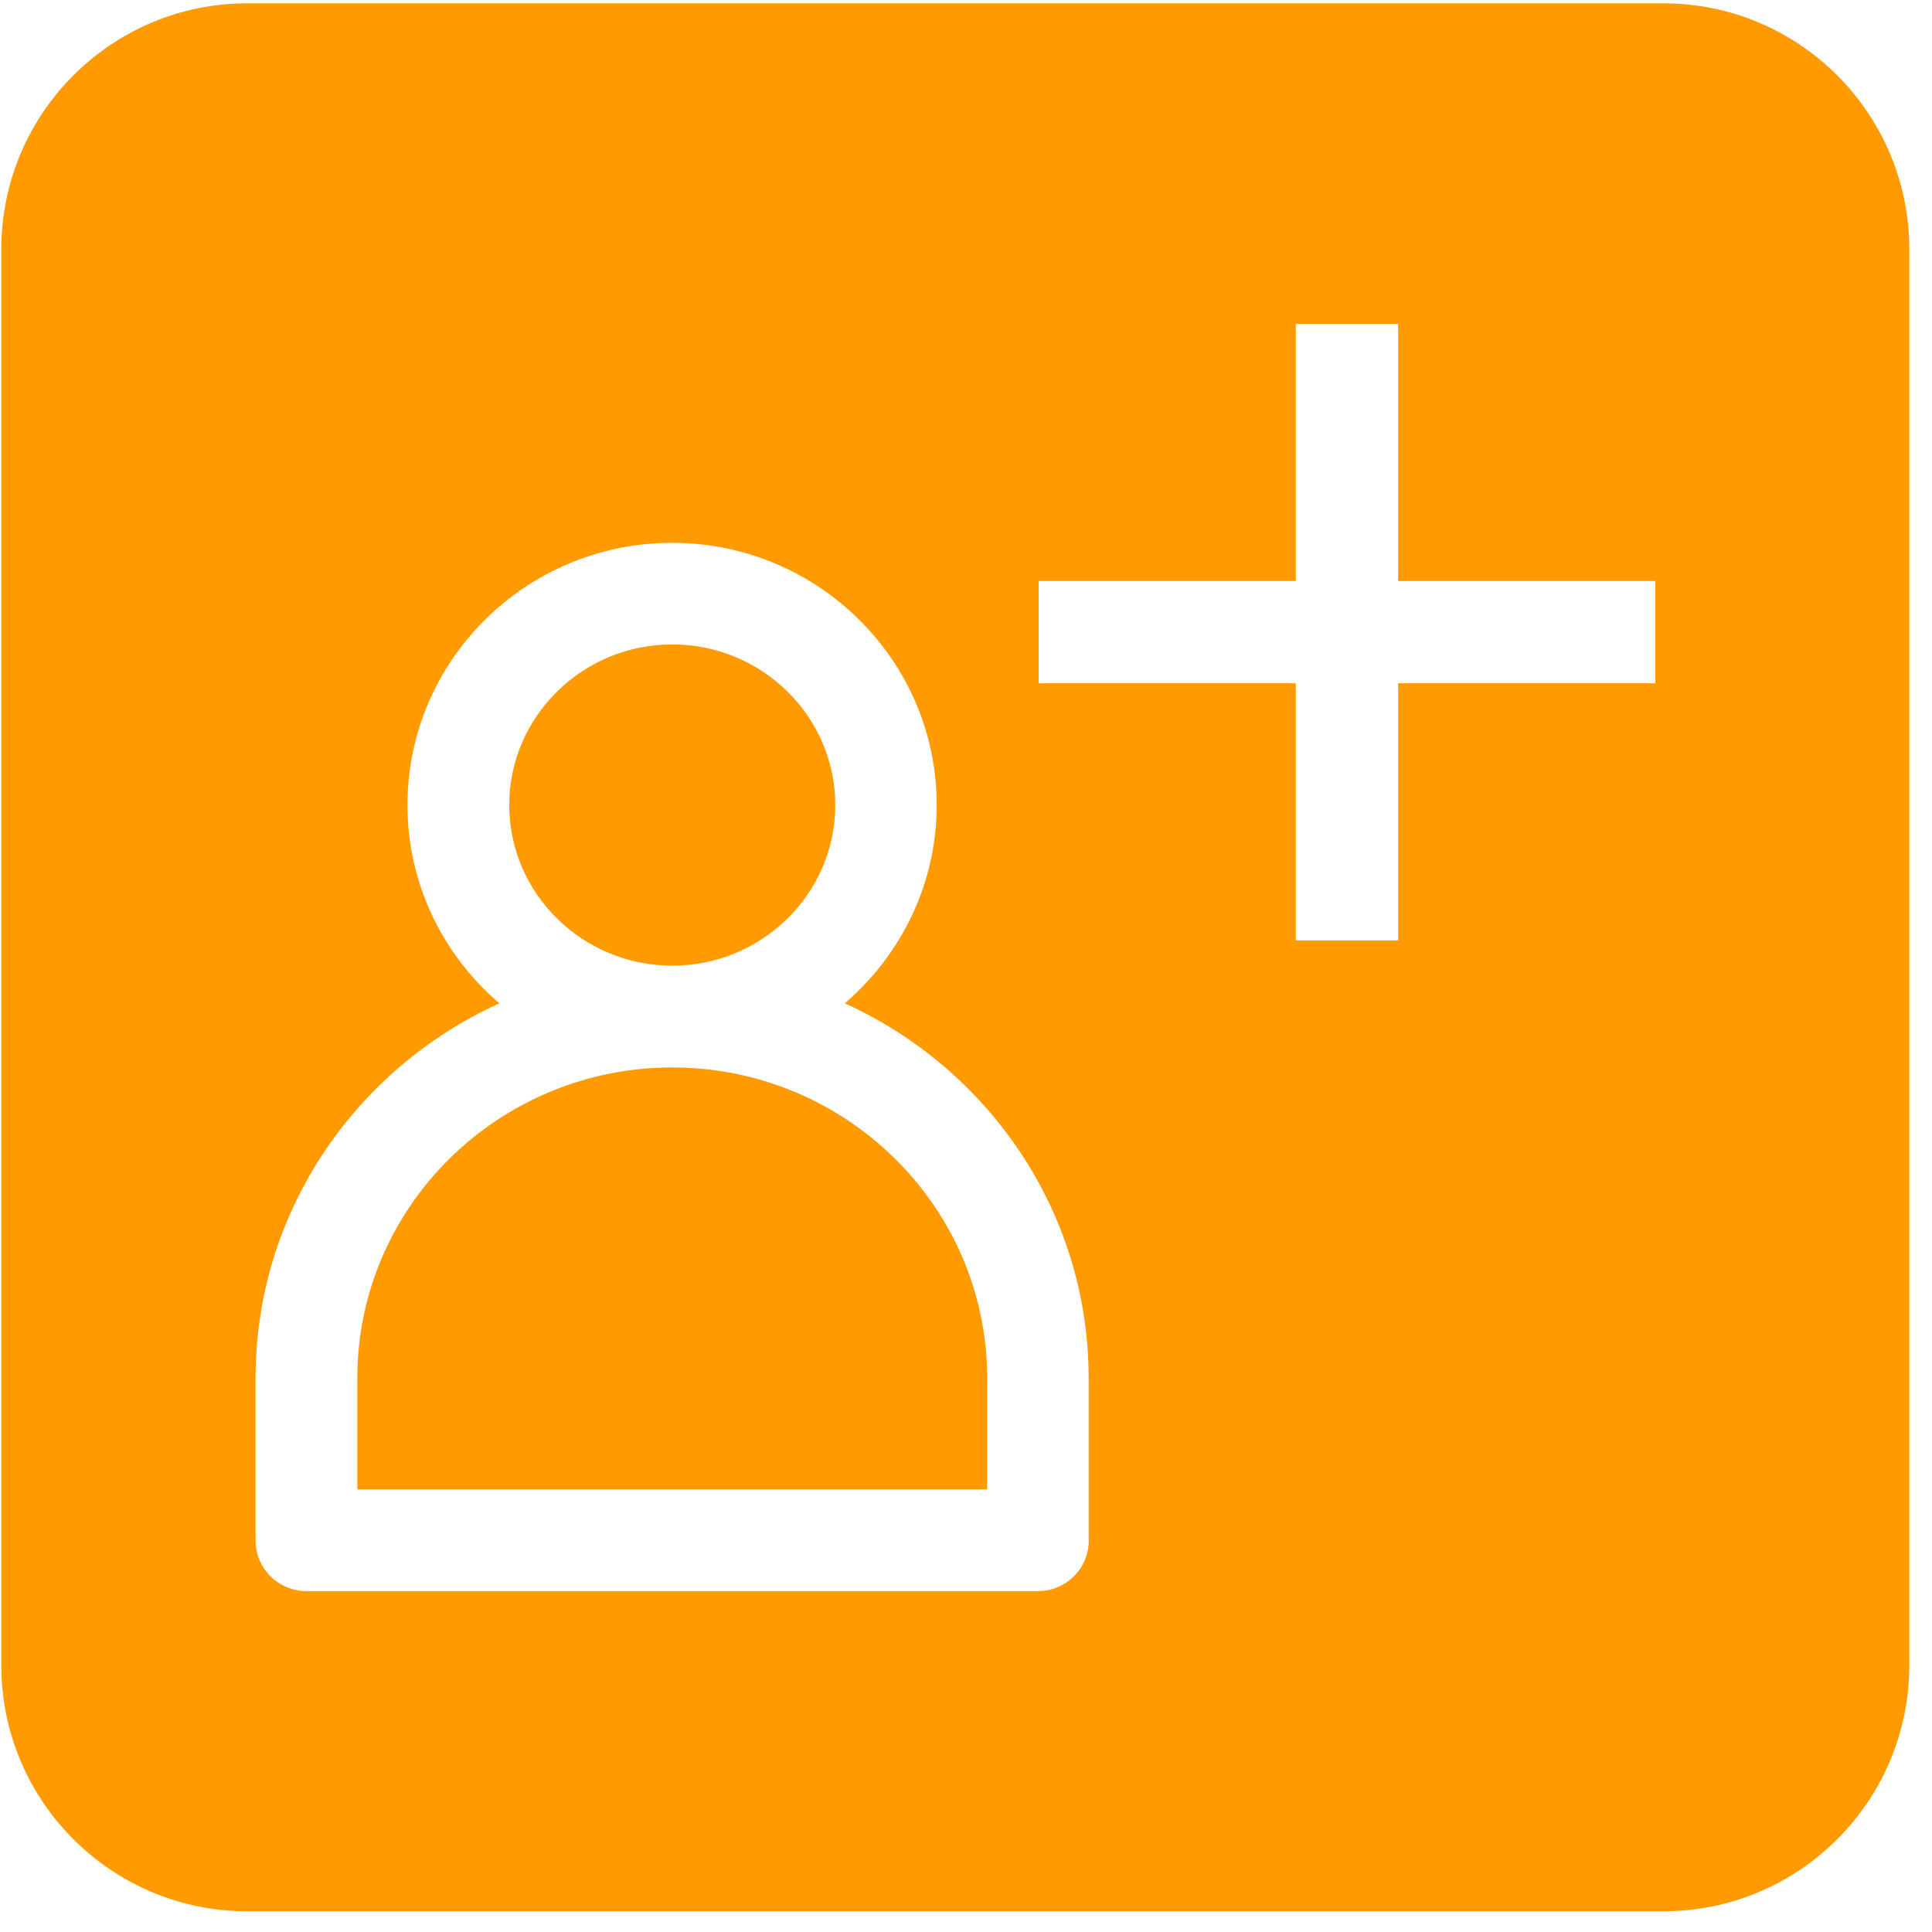
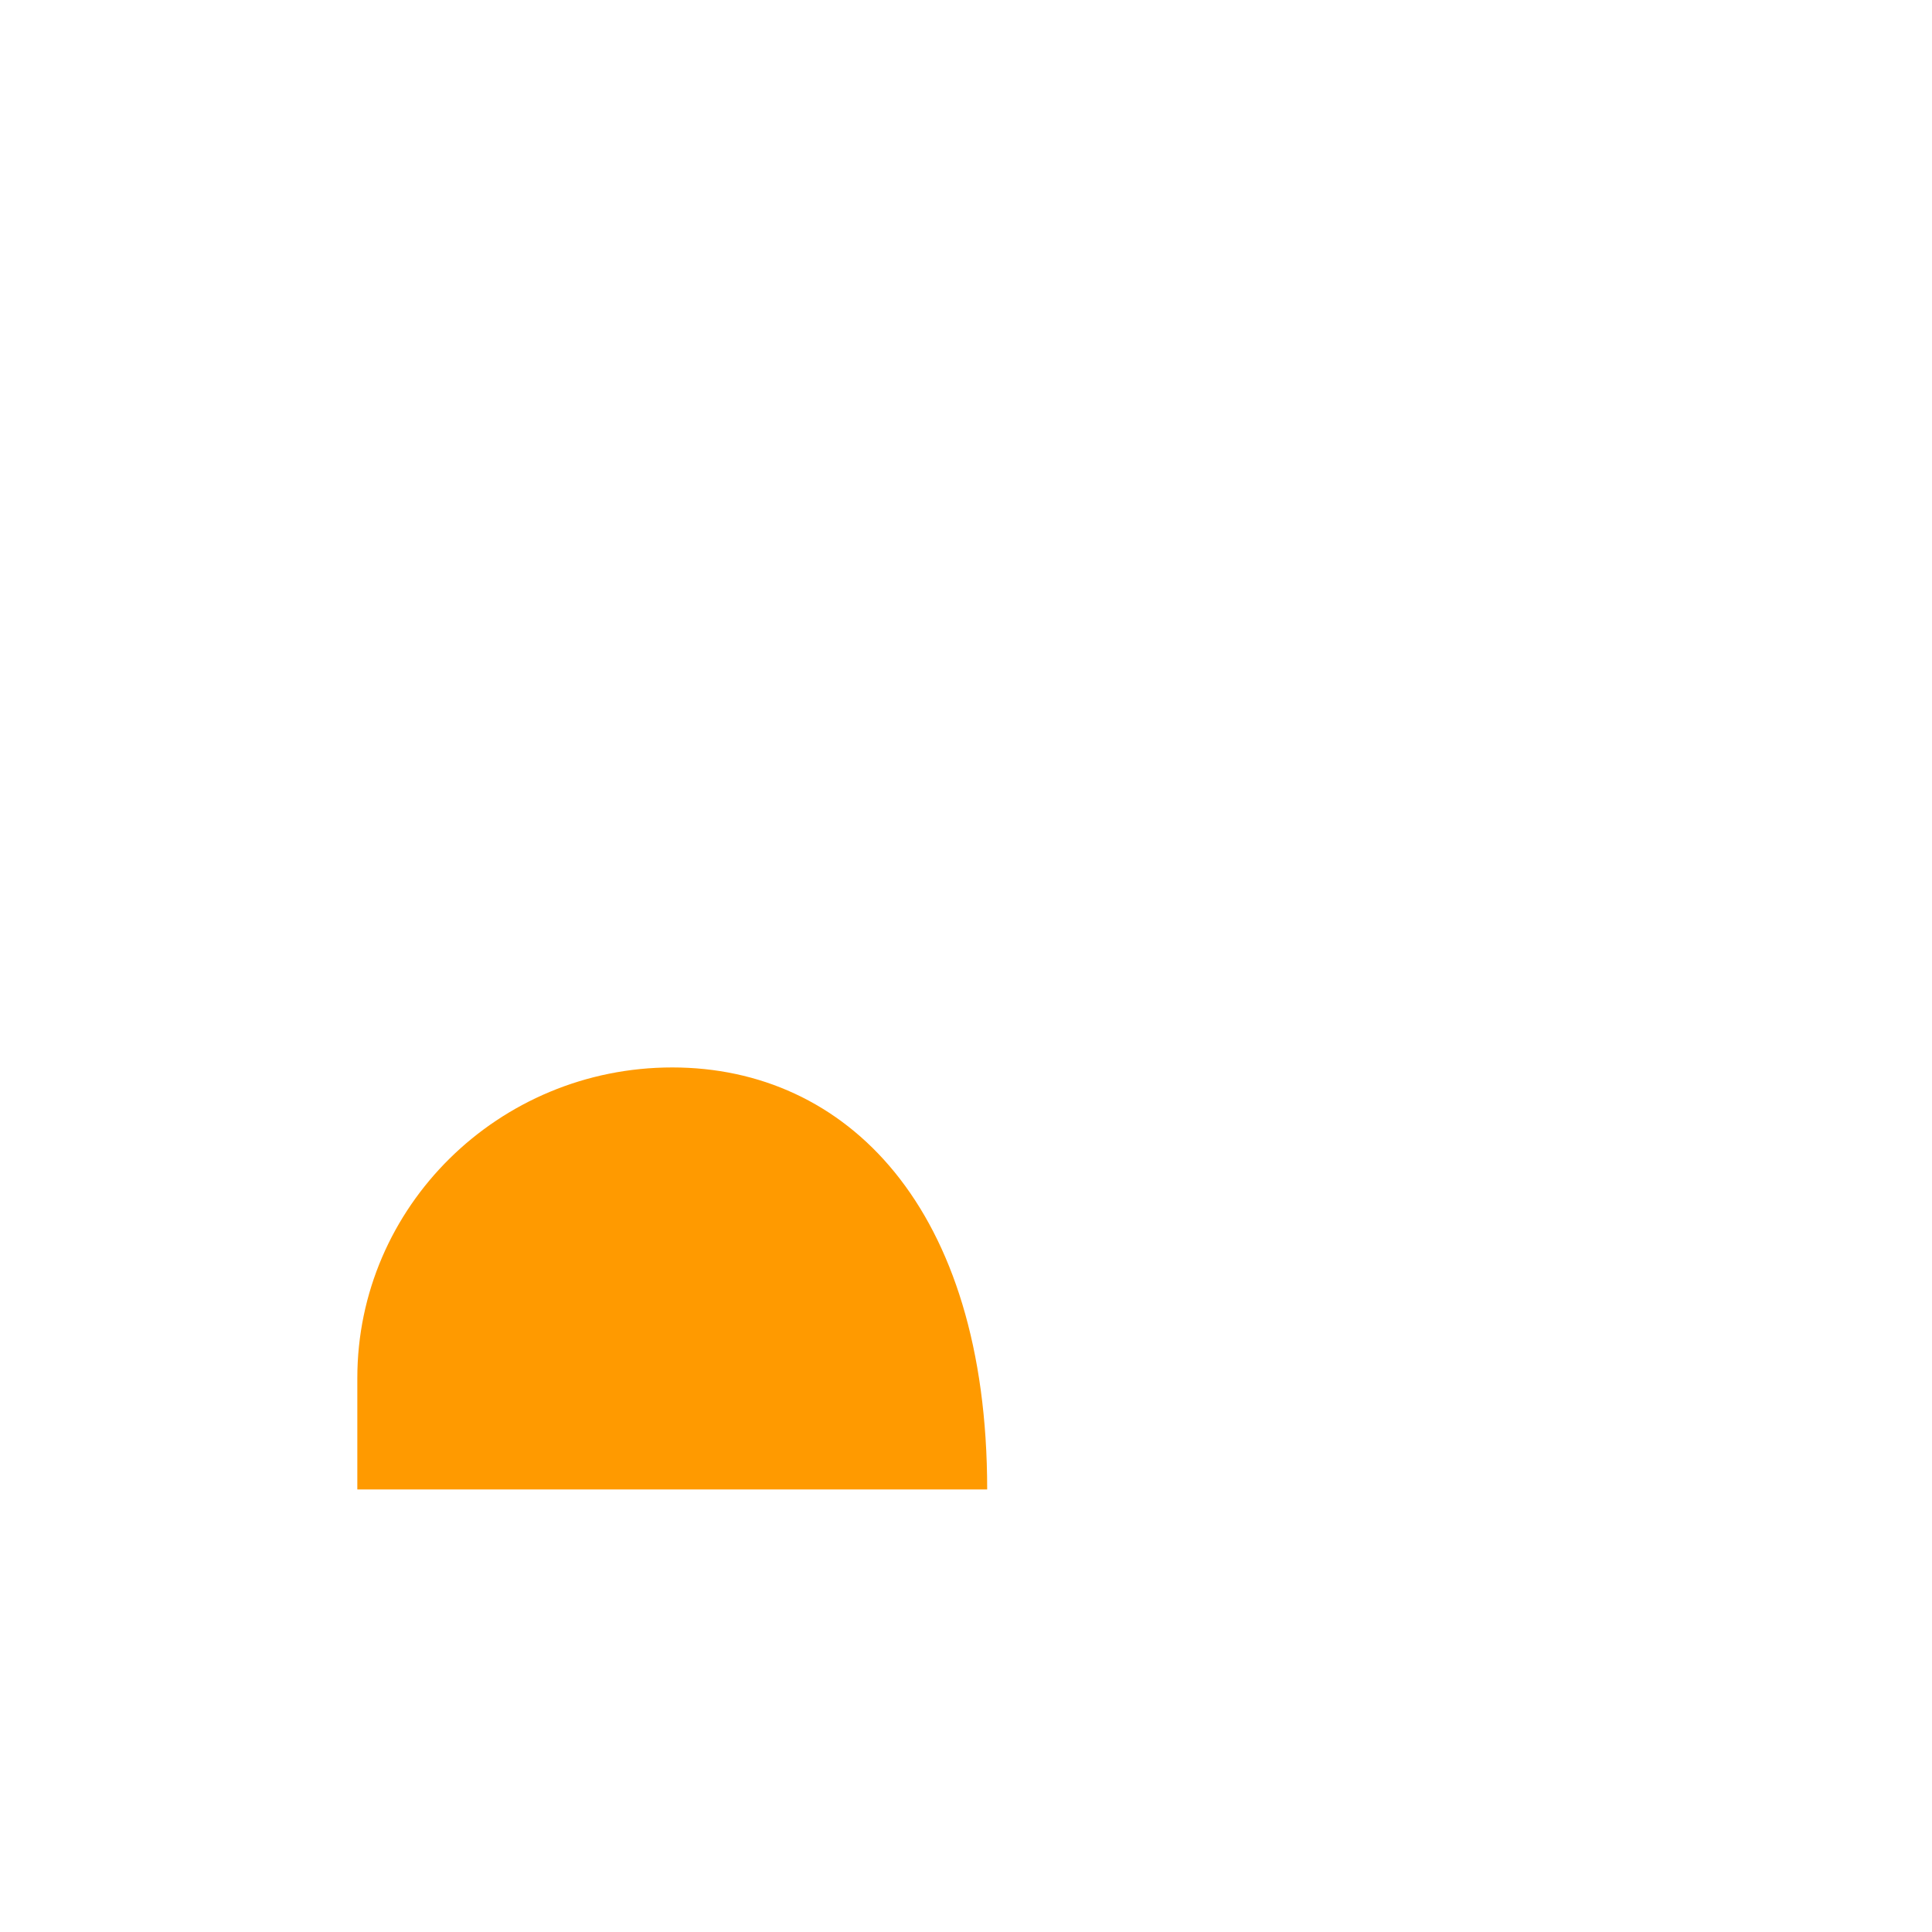
<svg xmlns="http://www.w3.org/2000/svg" width="81" height="81" viewBox="0 0 81 81" fill="none">
-   <path d="M28.185 44.753C20.901 44.753 14.981 50.593 14.981 57.778V62.446H41.388V57.778C41.388 50.593 35.462 44.753 28.185 44.753Z" fill="#FF9A00" />
-   <path d="M28.185 40.486C31.952 40.486 35.019 37.462 35.019 33.752C35.019 30.041 31.952 27.018 28.185 27.018C24.418 27.018 21.351 30.041 21.351 33.752C21.351 37.462 24.418 40.486 28.185 40.486Z" fill="#FF9A00" />
-   <path d="M69.74 0.139H10.371C4.673 0.139 0.055 4.757 0.055 10.454V69.816C0.055 75.513 4.673 80.132 10.371 80.132H69.733C75.43 80.132 80.048 75.513 80.048 69.816V10.454C80.048 4.757 75.43 0.139 69.733 0.139H69.74ZM45.649 64.576C45.649 65.756 44.698 66.707 43.519 66.707H12.844C11.665 66.707 10.714 65.756 10.714 64.576V57.778C10.714 50.808 14.917 44.796 20.936 42.065C18.584 40.049 17.083 37.075 17.083 33.751C17.083 27.689 22.059 22.757 28.178 22.757C34.297 22.757 39.272 27.689 39.272 33.751C39.272 37.068 37.771 40.042 35.419 42.065C41.438 44.796 45.642 50.801 45.642 57.778V64.576H45.649ZM69.397 28.647H58.617V39.427H54.327V28.647H43.547V24.358H54.327V13.578H58.617V24.358H69.397V28.647Z" fill="#FF9A00" />
+   <path d="M28.185 44.753C20.901 44.753 14.981 50.593 14.981 57.778V62.446H41.388C41.388 50.593 35.462 44.753 28.185 44.753Z" fill="#FF9A00" />
</svg>